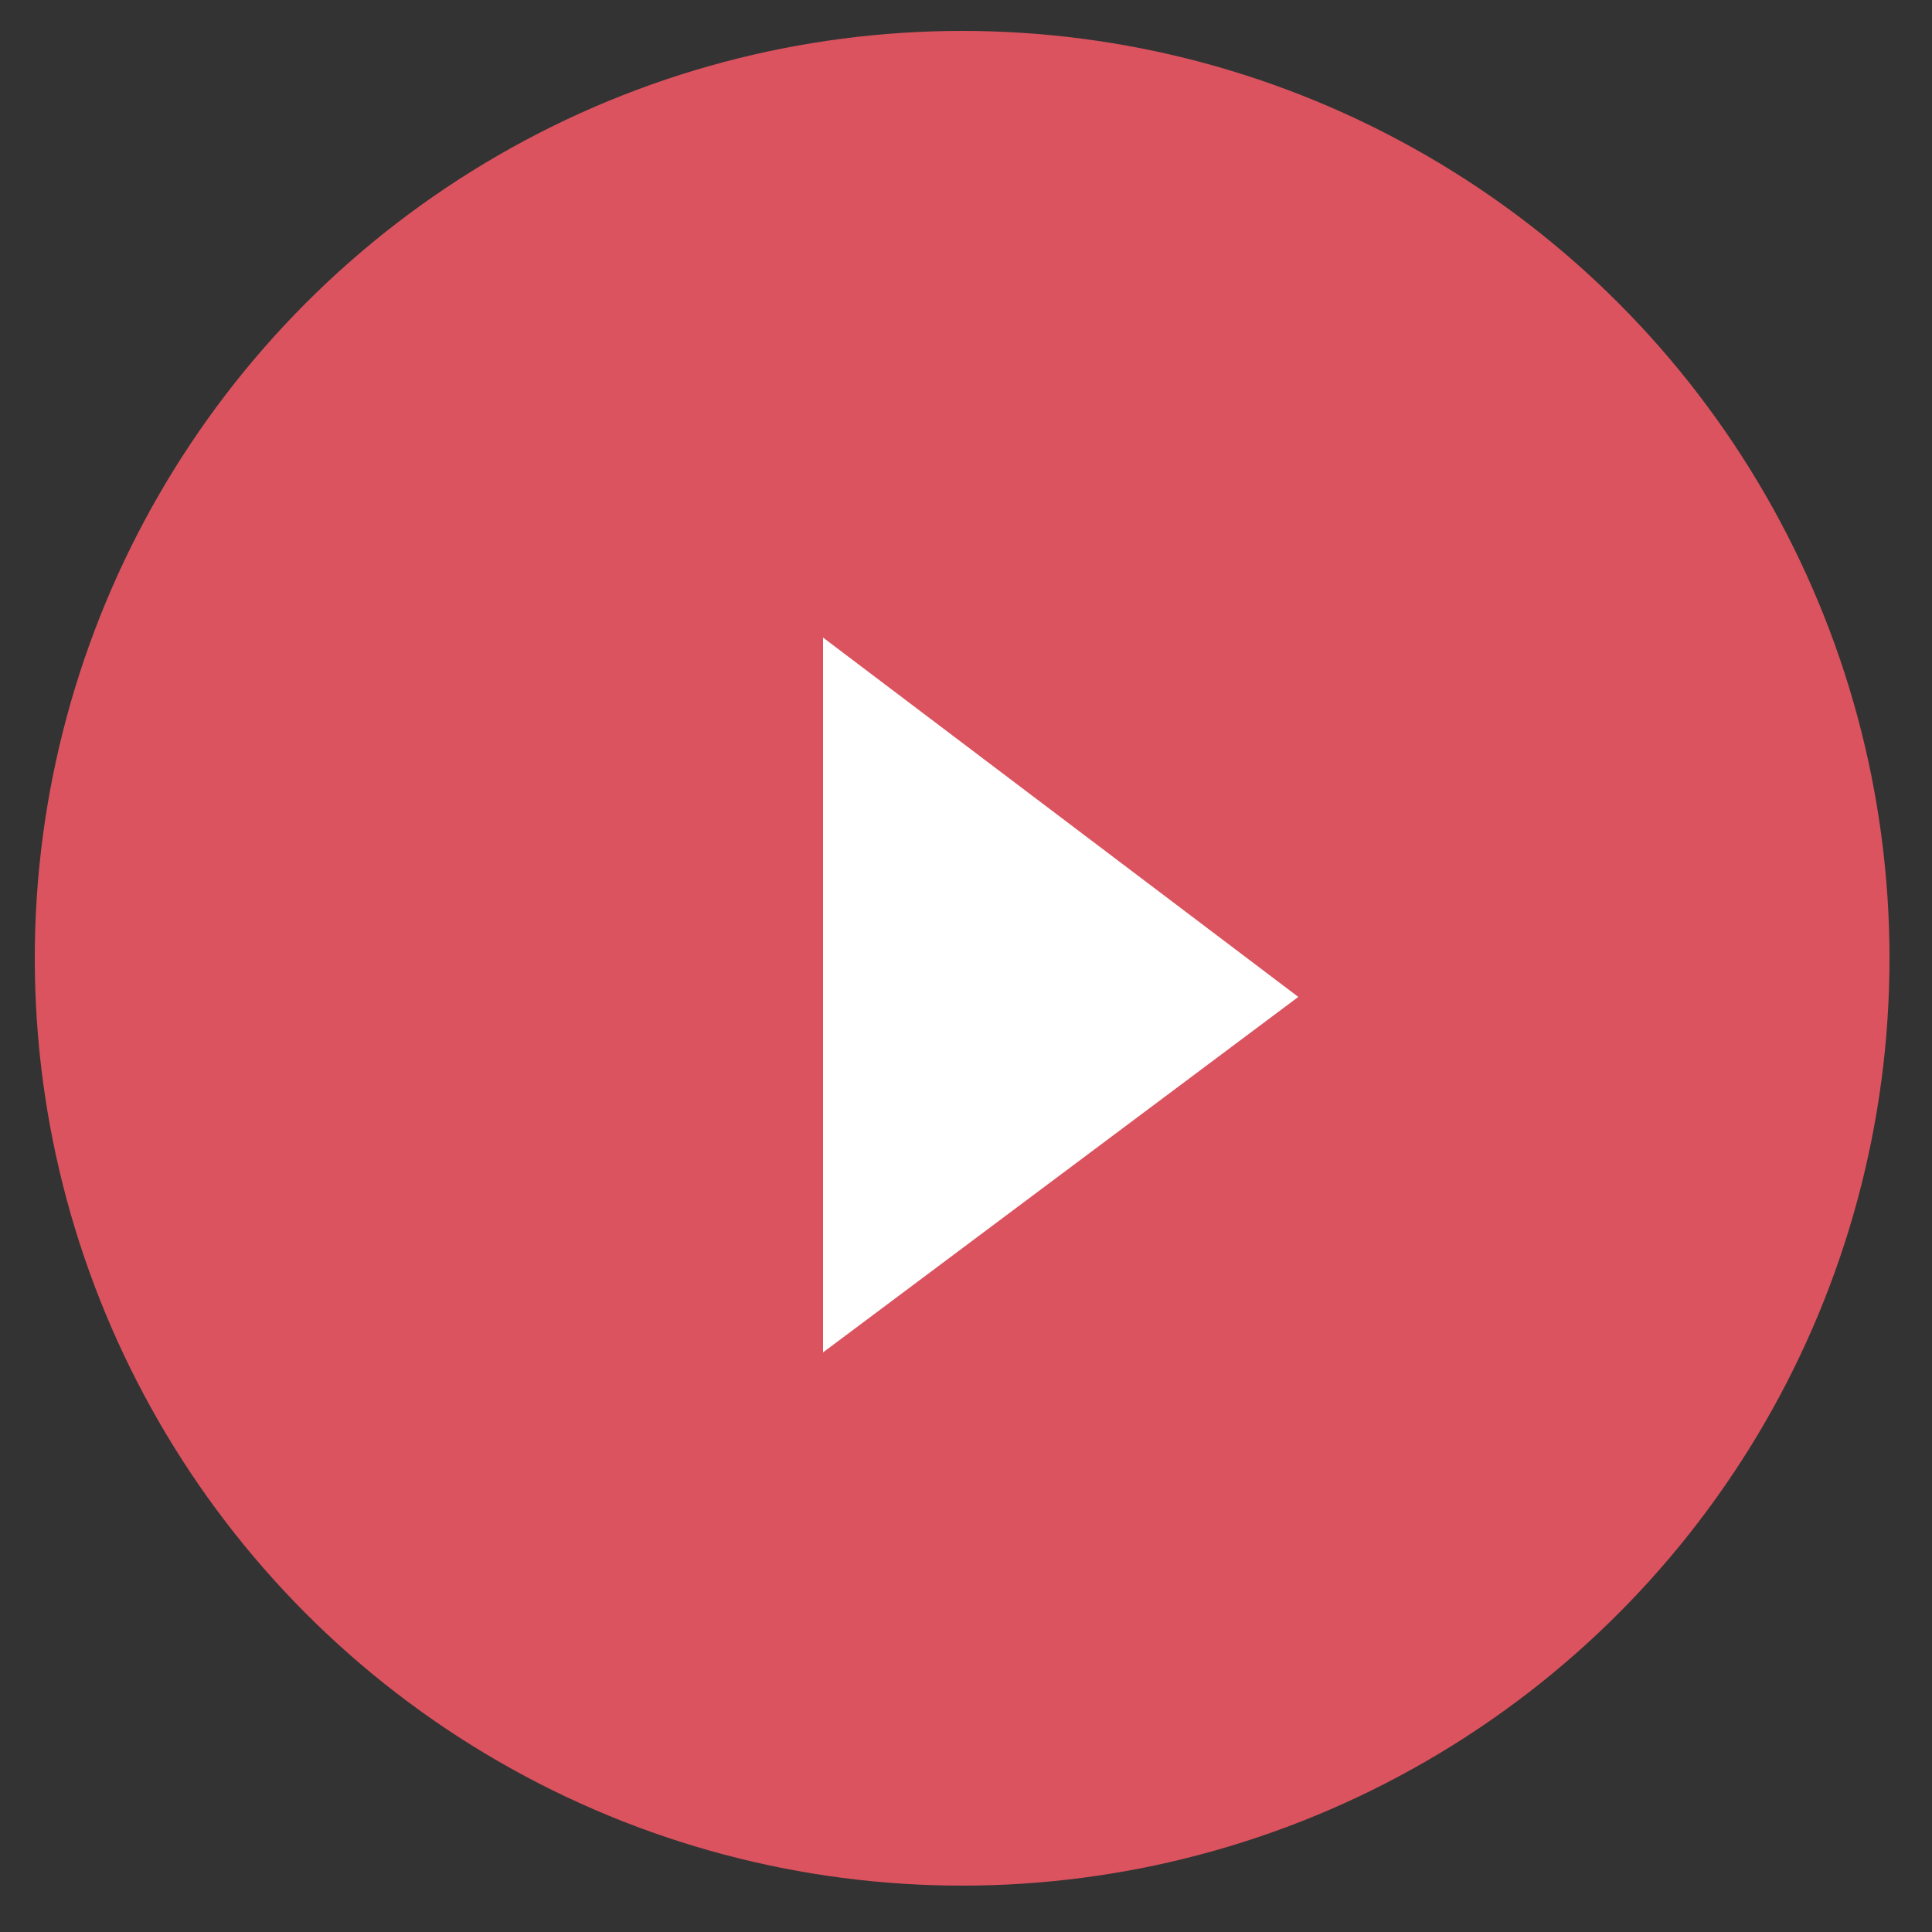
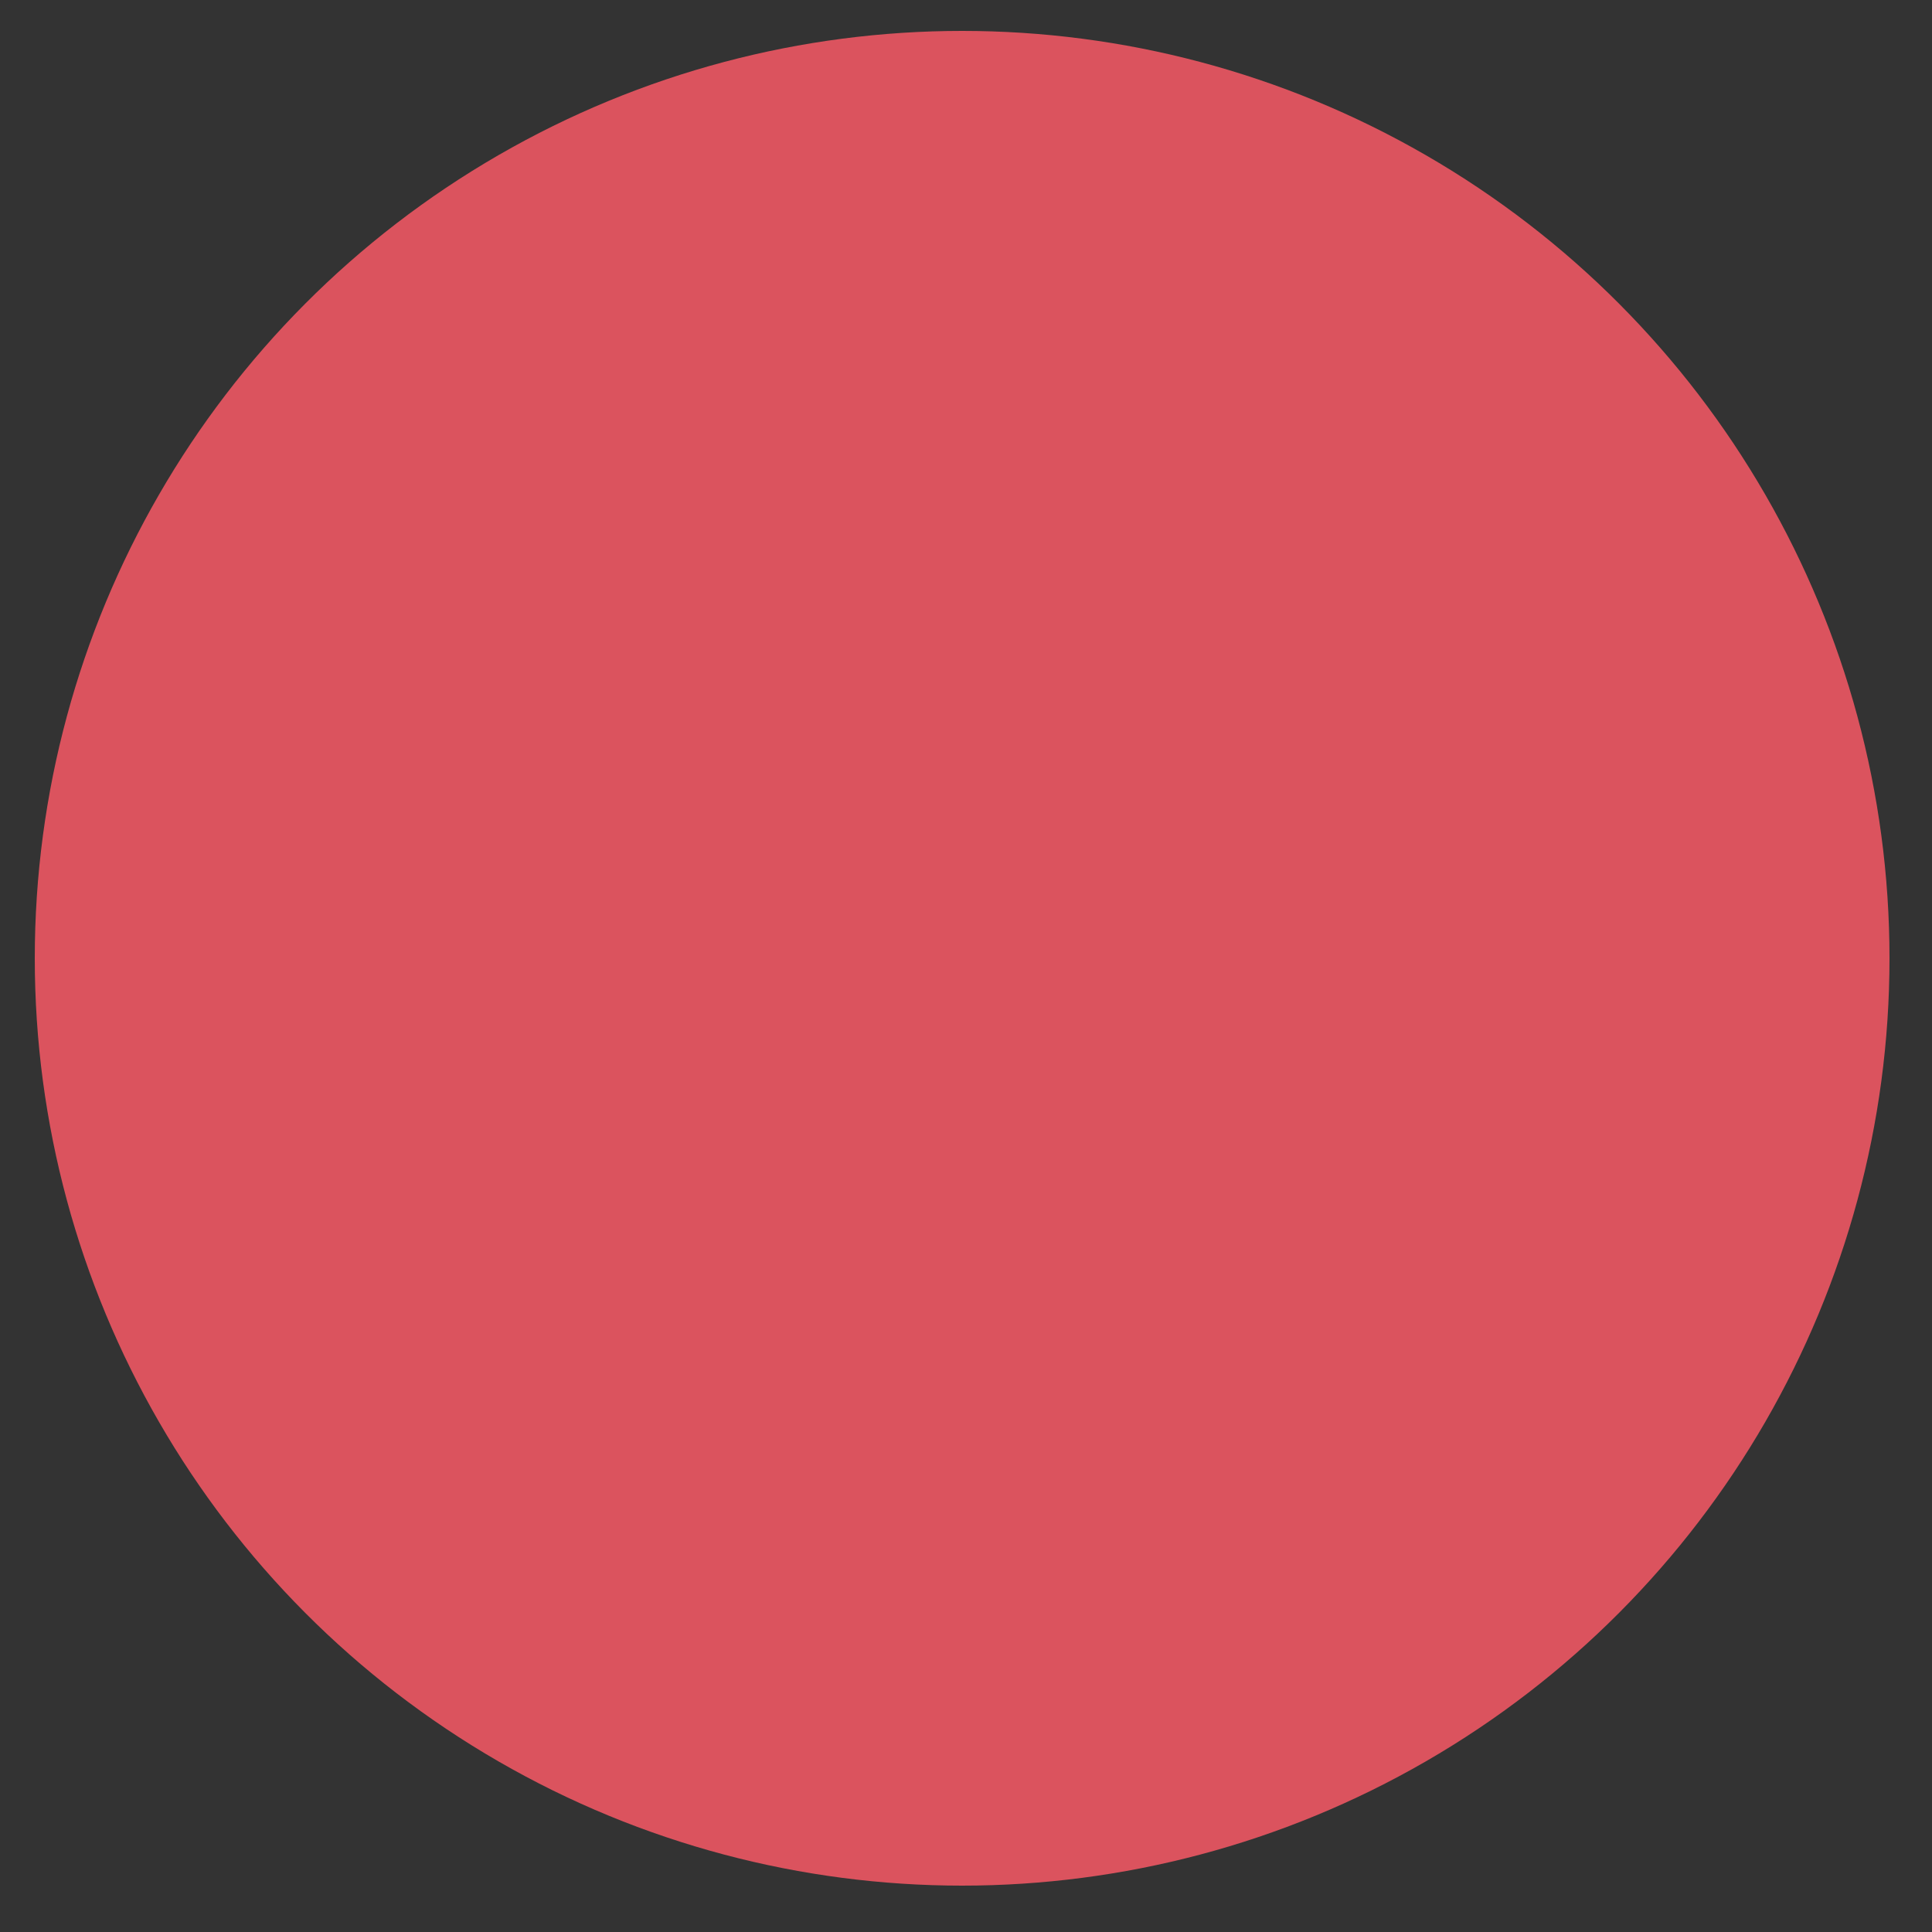
<svg xmlns="http://www.w3.org/2000/svg" version="1.1" id="レイヤー_1" x="0px" y="0px" viewBox="0 0 50 50" style="enable-background:new 0 0 50 50;" xml:space="preserve">
  <rect x="0" y="0" width="50" height="50" fill="#333333" stroke="none" />
  <style type="text/css">
	.st0{fill:#DB535E;}
	.st1{fill:#FFFFFF;}
</style>
  <g>
    <circle class="st0" cx="24.9" cy="24.8" r="24" />
-     <polygon class="st1" points="21.3,35 21.3,16.5 33.6,25.8  " />
  </g>
</svg>